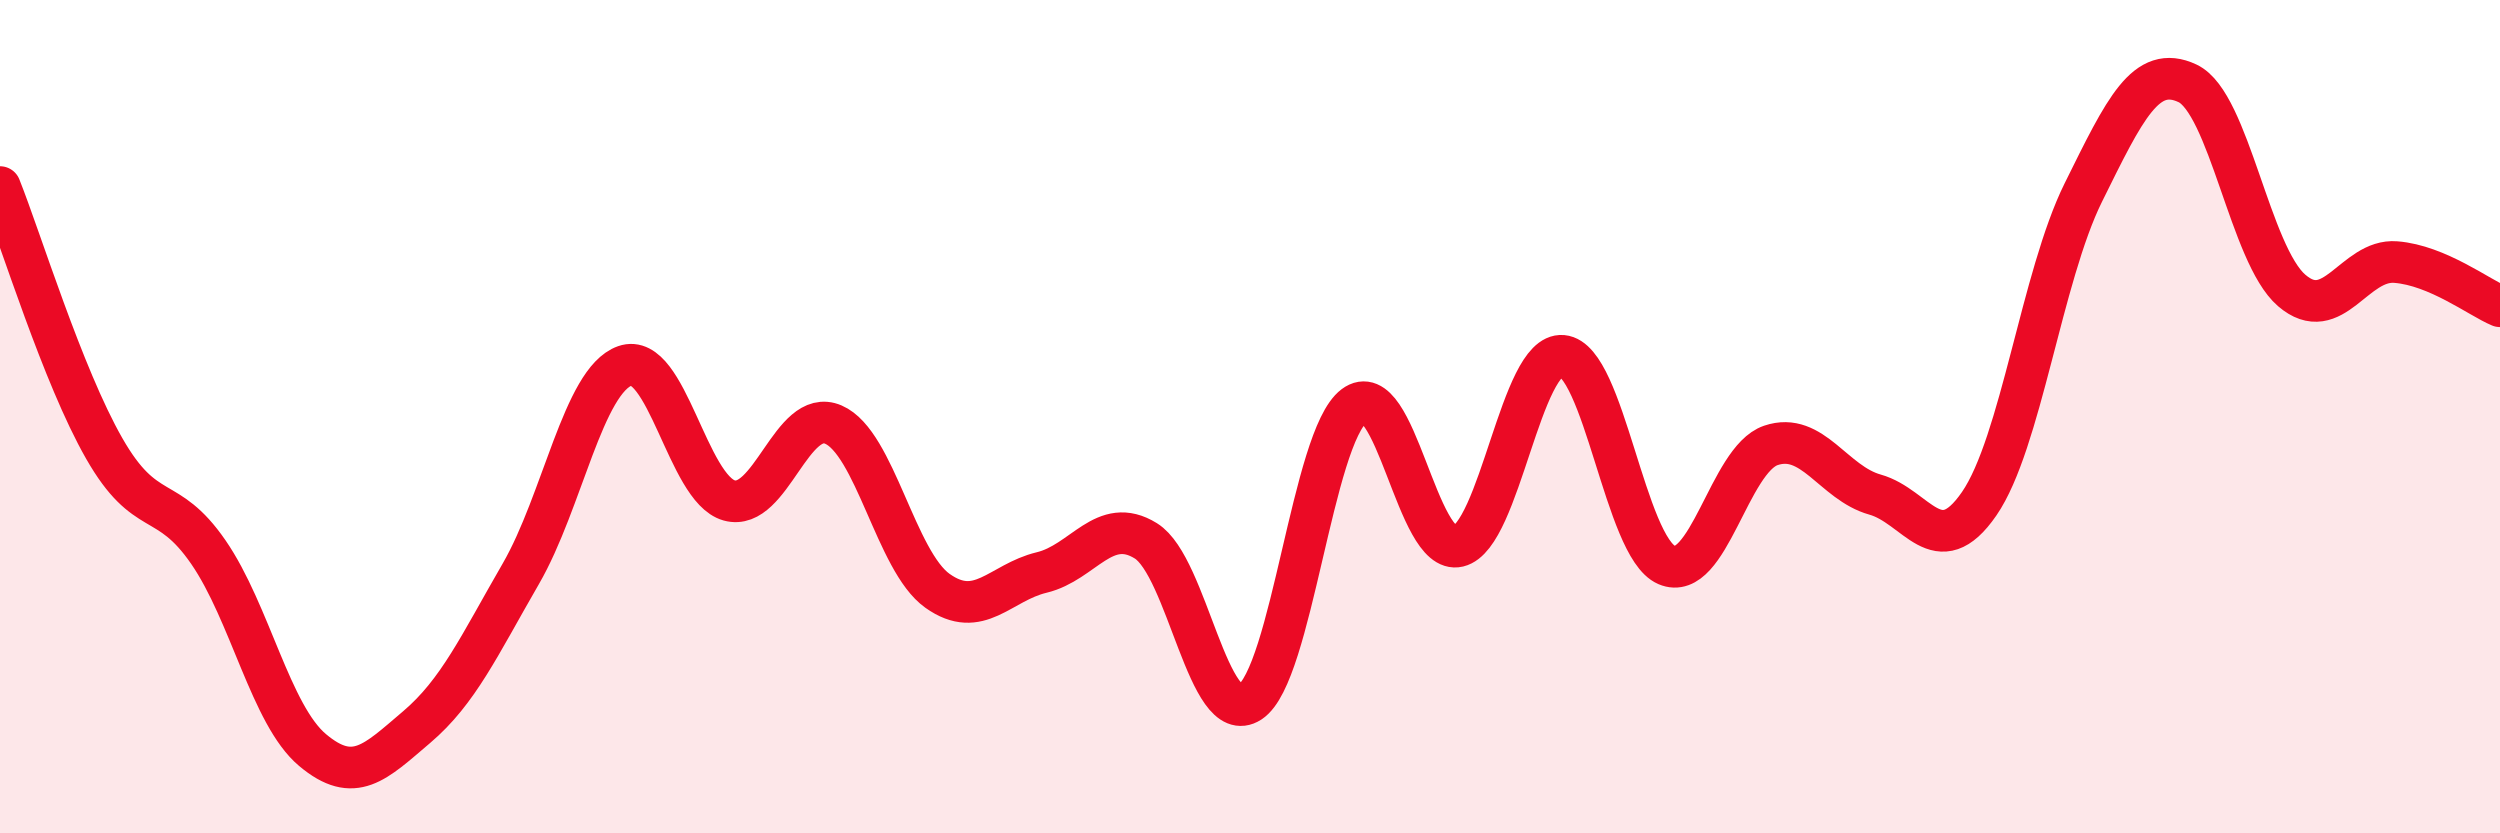
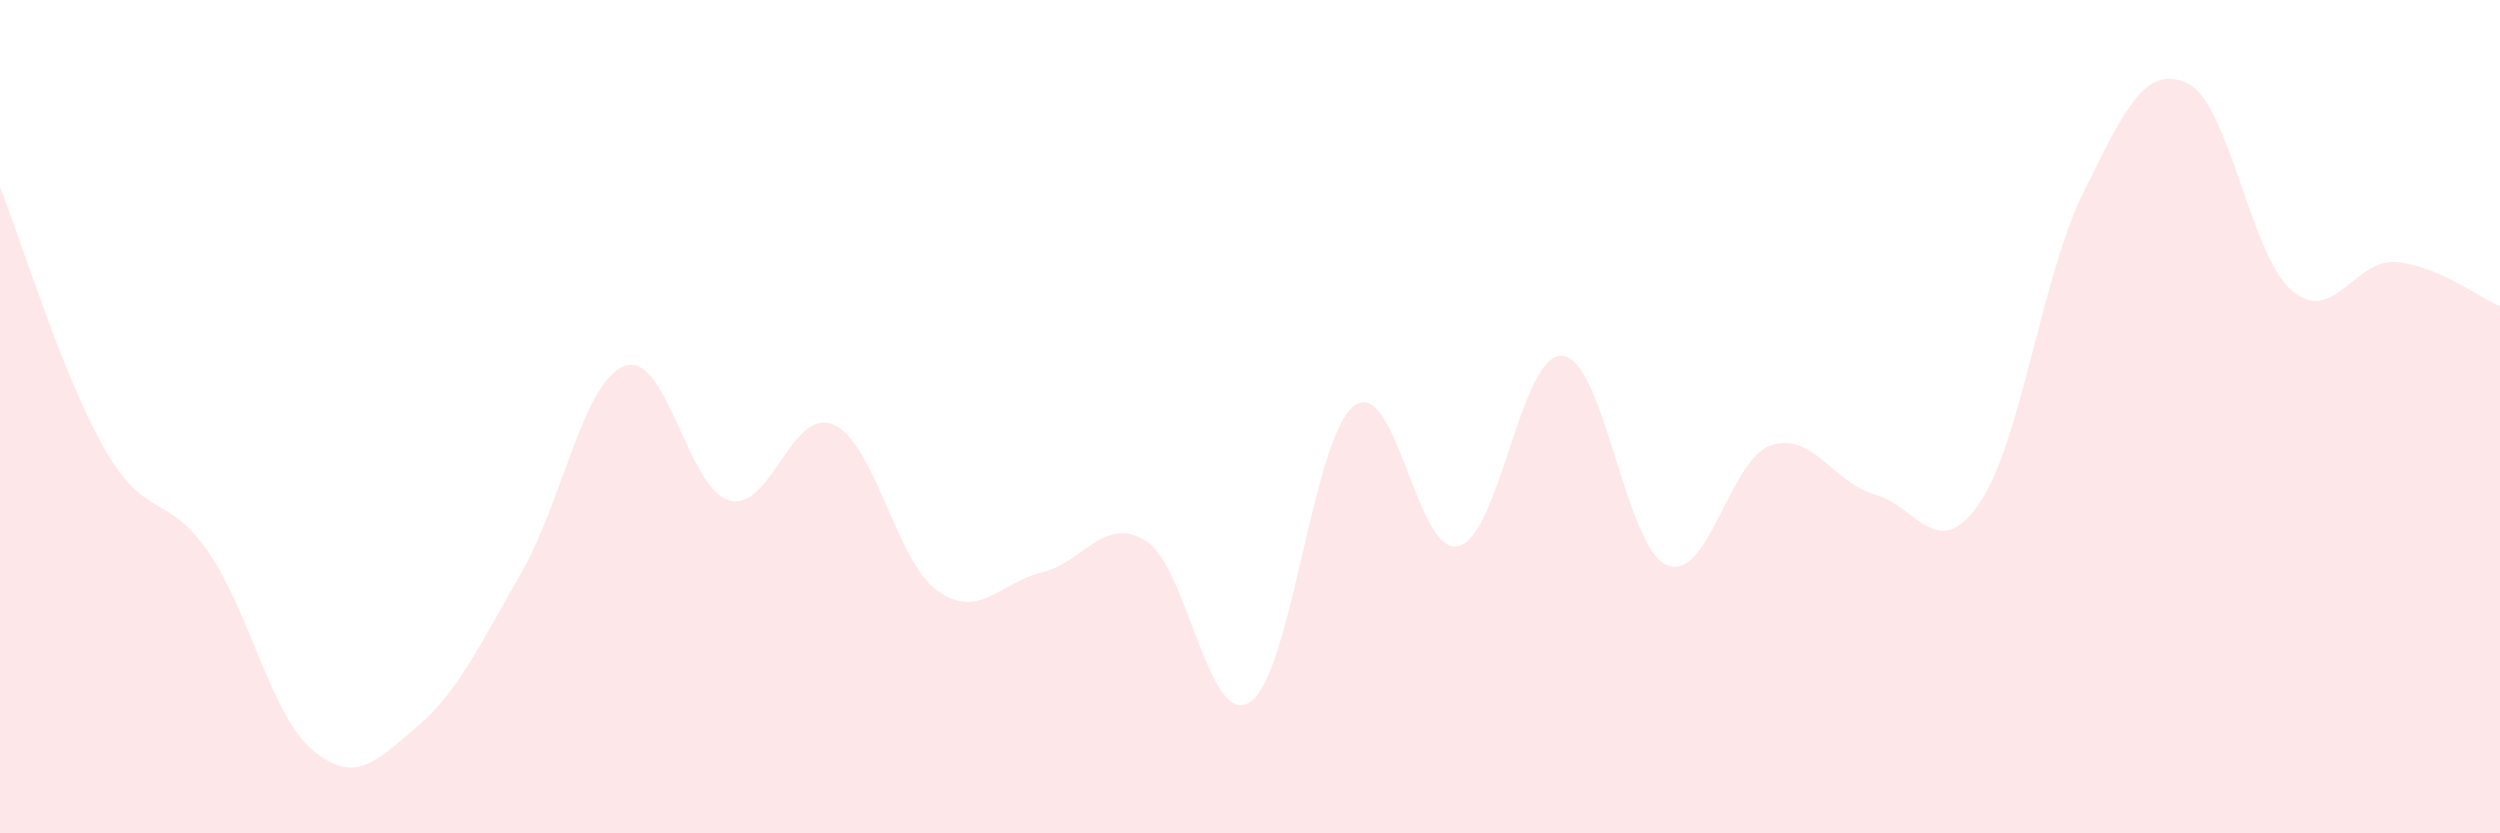
<svg xmlns="http://www.w3.org/2000/svg" width="60" height="20" viewBox="0 0 60 20">
  <path d="M 0,4.49 C 0.5,5.74 1.5,9.01 2.5,10.76 C 3.5,12.51 4,11.8 5,13.25 C 6,14.7 6.5,17.16 7.5,18 C 8.5,18.84 9,18.3 10,17.45 C 11,16.6 11.5,15.5 12.5,13.77 C 13.5,12.04 14,9.13 15,8.78 C 16,8.43 16.5,11.73 17.5,12.01 C 18.5,12.29 19,9.76 20,10.19 C 21,10.62 21.5,13.47 22.5,14.18 C 23.5,14.89 24,13.98 25,13.74 C 26,13.5 26.5,12.36 27.5,12.98 C 28.5,13.6 29,17.5 30,16.85 C 31,16.2 31.5,10.49 32.5,9.74 C 33.5,8.99 34,13.35 35,13.11 C 36,12.87 36.5,8.45 37.5,8.54 C 38.5,8.63 39,13.13 40,13.56 C 41,13.99 41.5,11.03 42.5,10.69 C 43.5,10.35 44,11.59 45,11.87 C 46,12.15 46.5,13.54 47.5,12.09 C 48.5,10.64 49,6.64 50,4.62 C 51,2.6 51.5,1.53 52.5,2 C 53.5,2.47 54,6.11 55,6.97 C 56,7.83 56.5,6.21 57.5,6.29 C 58.5,6.37 59.5,7.14 60,7.35L60 20L0 20Z" fill="#EB0A25" opacity="0.1" stroke-linecap="round" stroke-linejoin="round" />
-   <path d="M 0,4.49 C 0.5,5.74 1.5,9.01 2.5,10.76 C 3.5,12.51 4,11.8 5,13.25 C 6,14.7 6.5,17.16 7.5,18 C 8.5,18.84 9,18.3 10,17.45 C 11,16.6 11.5,15.5 12.5,13.77 C 13.5,12.04 14,9.13 15,8.78 C 16,8.43 16.5,11.73 17.5,12.01 C 18.5,12.29 19,9.76 20,10.19 C 21,10.62 21.5,13.47 22.5,14.18 C 23.5,14.89 24,13.98 25,13.74 C 26,13.5 26.5,12.36 27.5,12.98 C 28.5,13.6 29,17.5 30,16.85 C 31,16.2 31.5,10.49 32.5,9.74 C 33.5,8.99 34,13.35 35,13.11 C 36,12.87 36.5,8.45 37.5,8.54 C 38.5,8.63 39,13.13 40,13.56 C 41,13.99 41.5,11.03 42.5,10.69 C 43.5,10.35 44,11.59 45,11.87 C 46,12.15 46.5,13.54 47.5,12.09 C 48.5,10.64 49,6.64 50,4.62 C 51,2.6 51.5,1.53 52.5,2 C 53.5,2.47 54,6.11 55,6.97 C 56,7.83 56.5,6.21 57.5,6.29 C 58.5,6.37 59.5,7.14 60,7.35" stroke="#EB0A25" stroke-width="1" fill="none" stroke-linecap="round" stroke-linejoin="round" />
</svg>